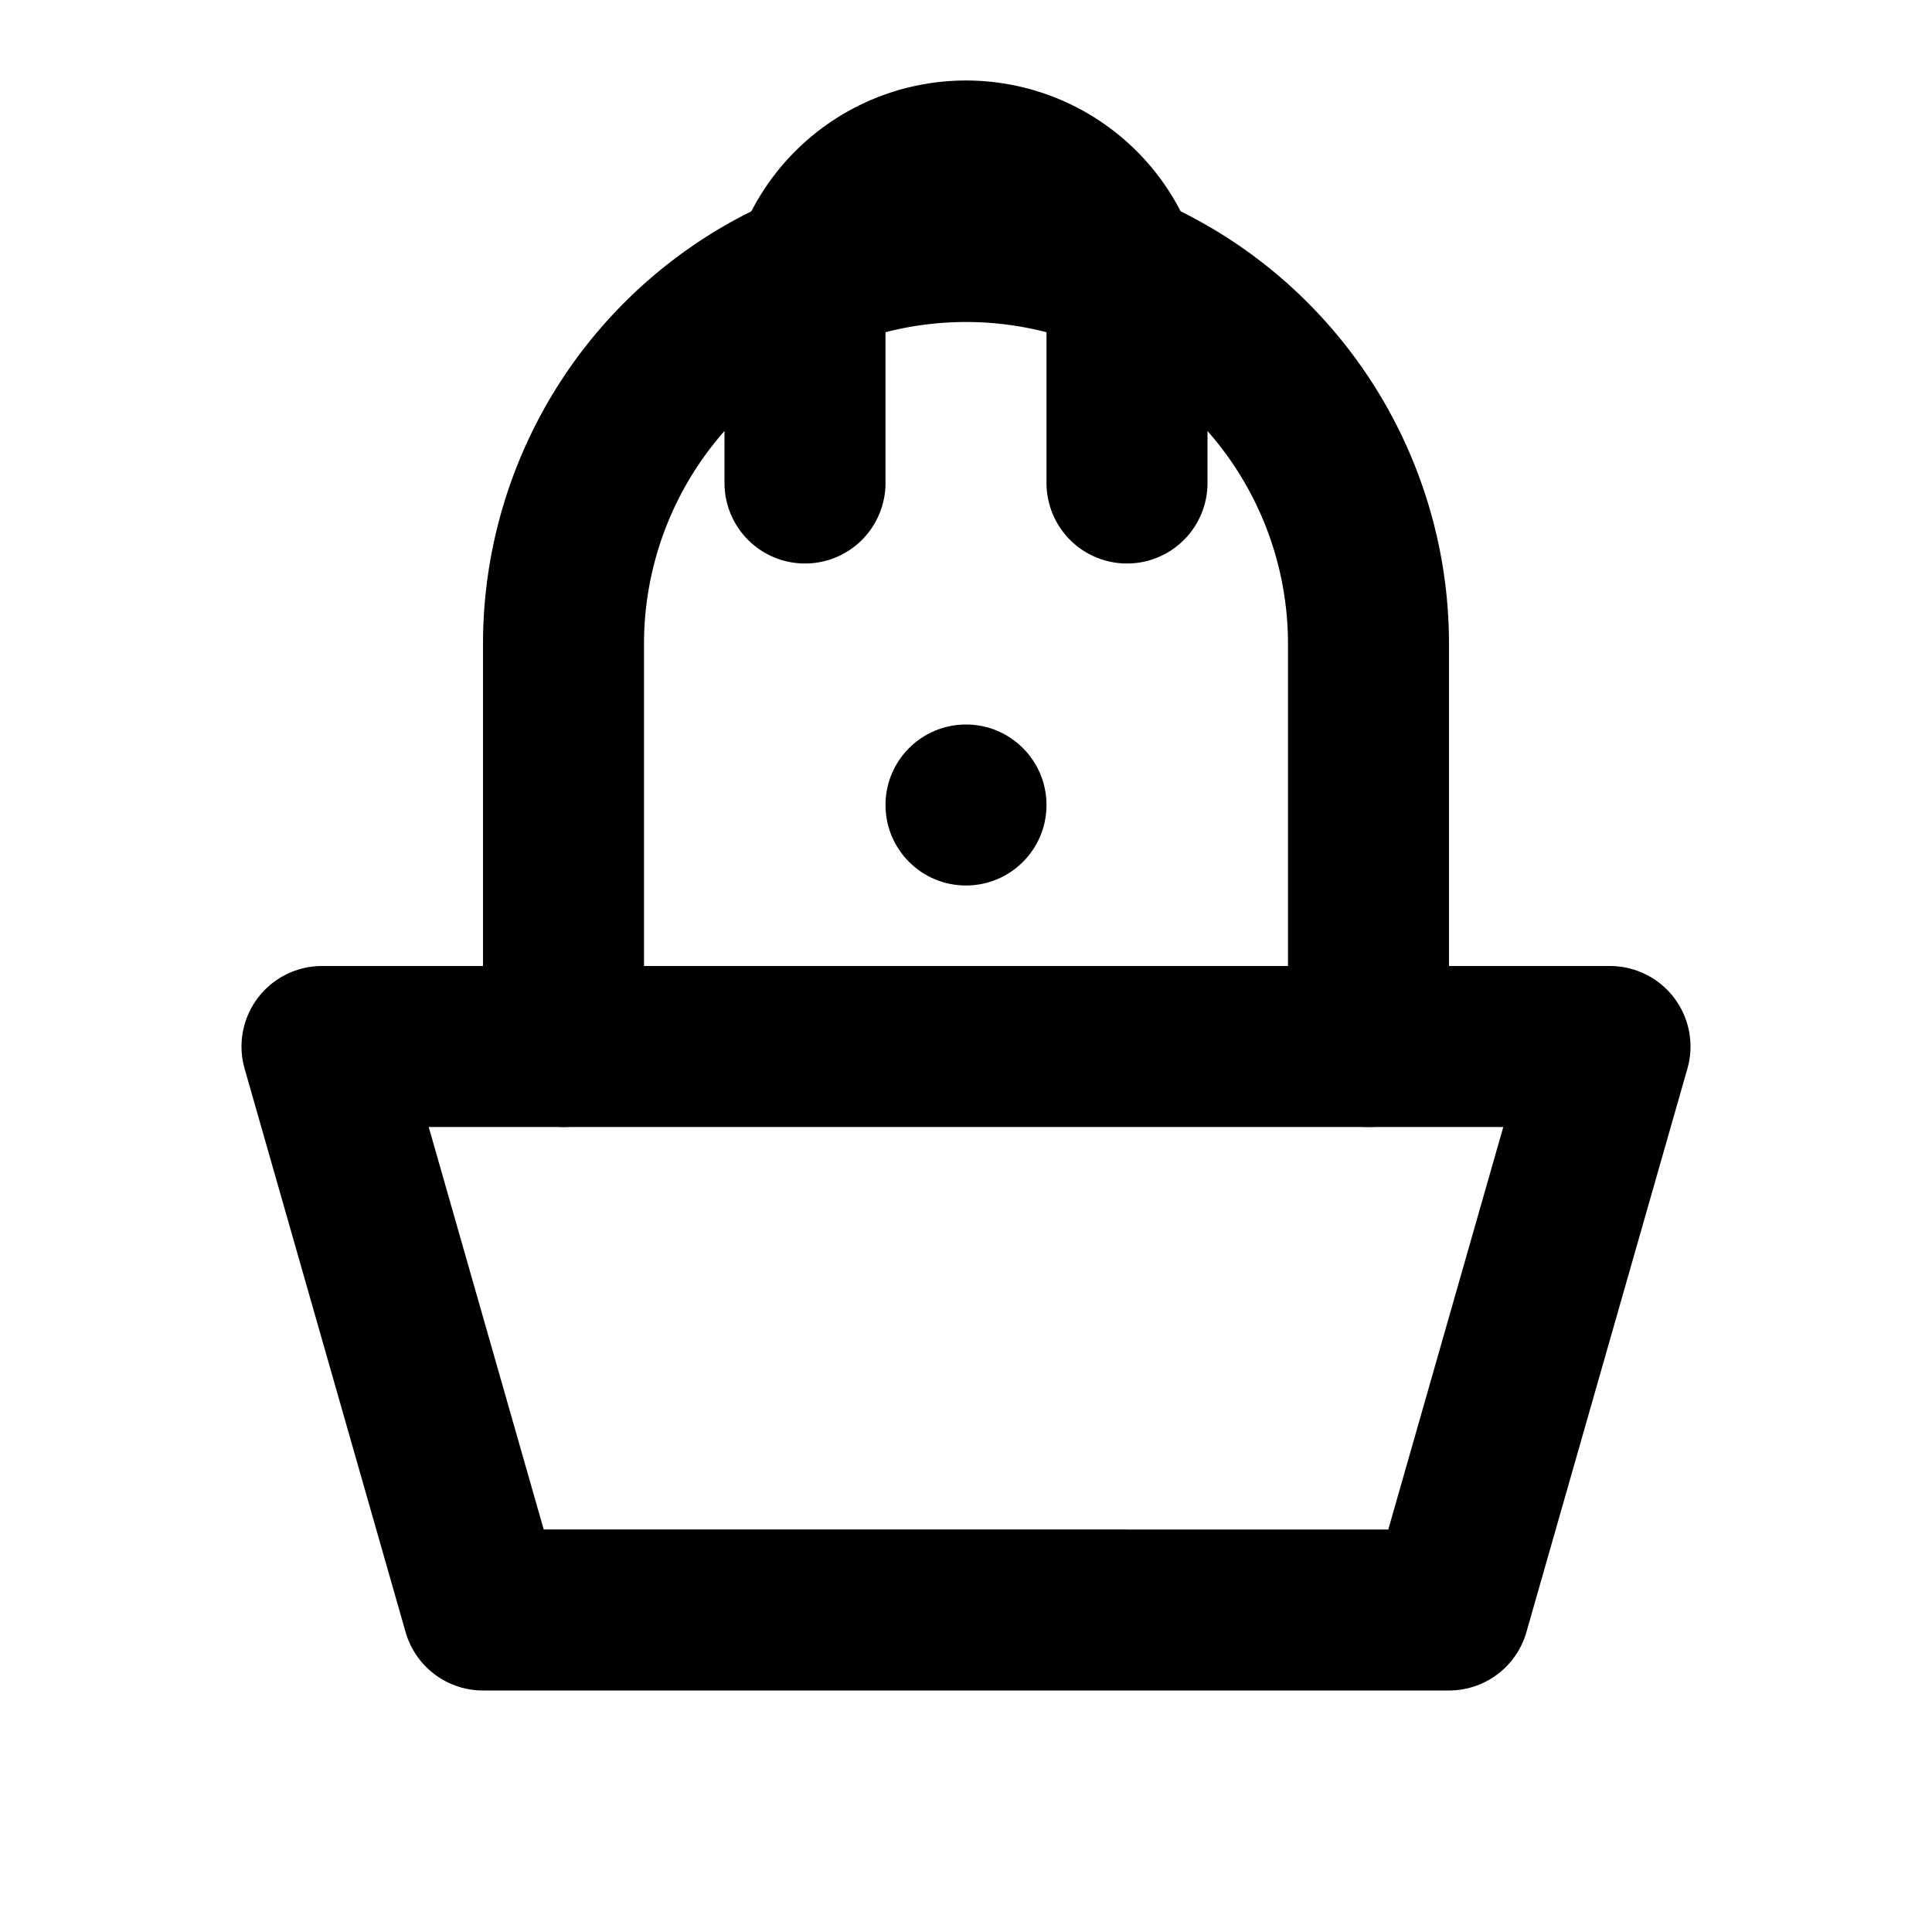
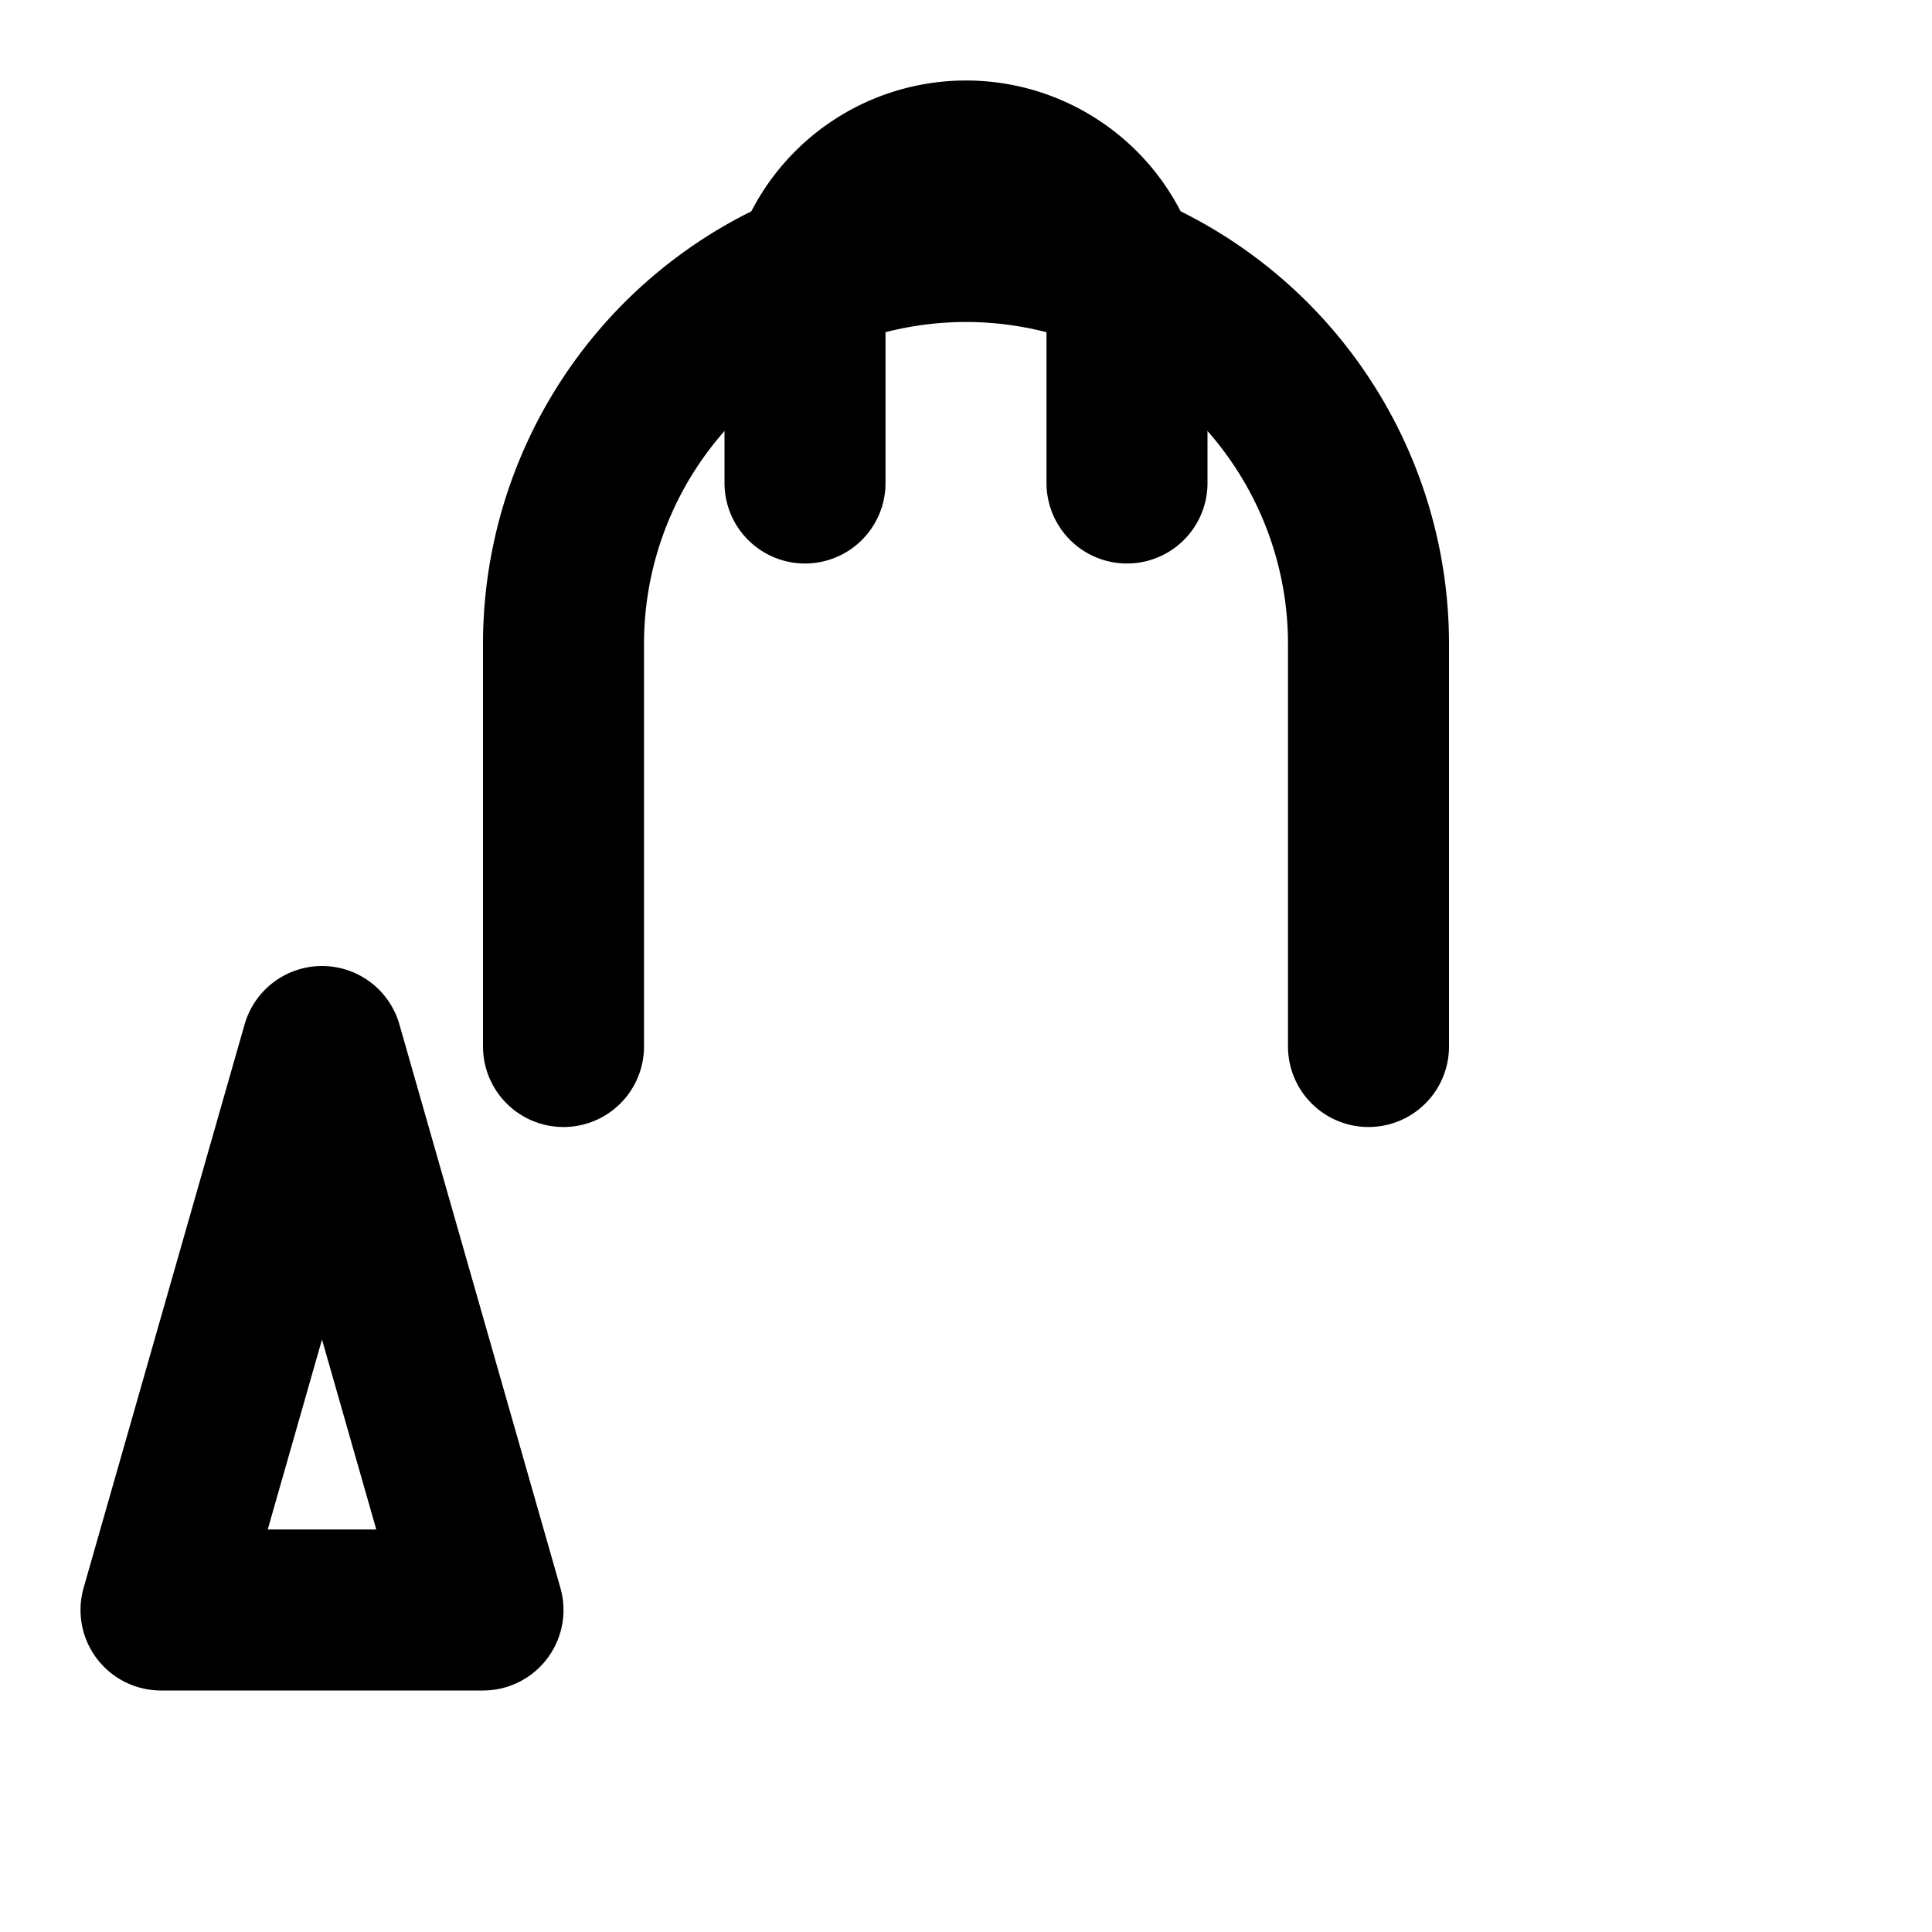
<svg xmlns="http://www.w3.org/2000/svg" width="24" height="24" viewBox="0 0 24 24" fill="none">
  <path d="M14 6V4a2 2 0 0 0-4 0v2" stroke="currentColor" stroke-width="2" stroke-linecap="round" />
-   <path d="M4 13h16l-2 7H6l-2-7Z" stroke="currentColor" stroke-width="2" stroke-linejoin="round" />
+   <path d="M4 13l-2 7H6l-2-7Z" stroke="currentColor" stroke-width="2" stroke-linejoin="round" />
  <path d="M7 13V8a5 5 0 0 1 10 0v5" stroke="currentColor" stroke-width="2" stroke-linecap="round" />
-   <circle cx="12" cy="10" r="1" fill="currentColor" />
</svg>